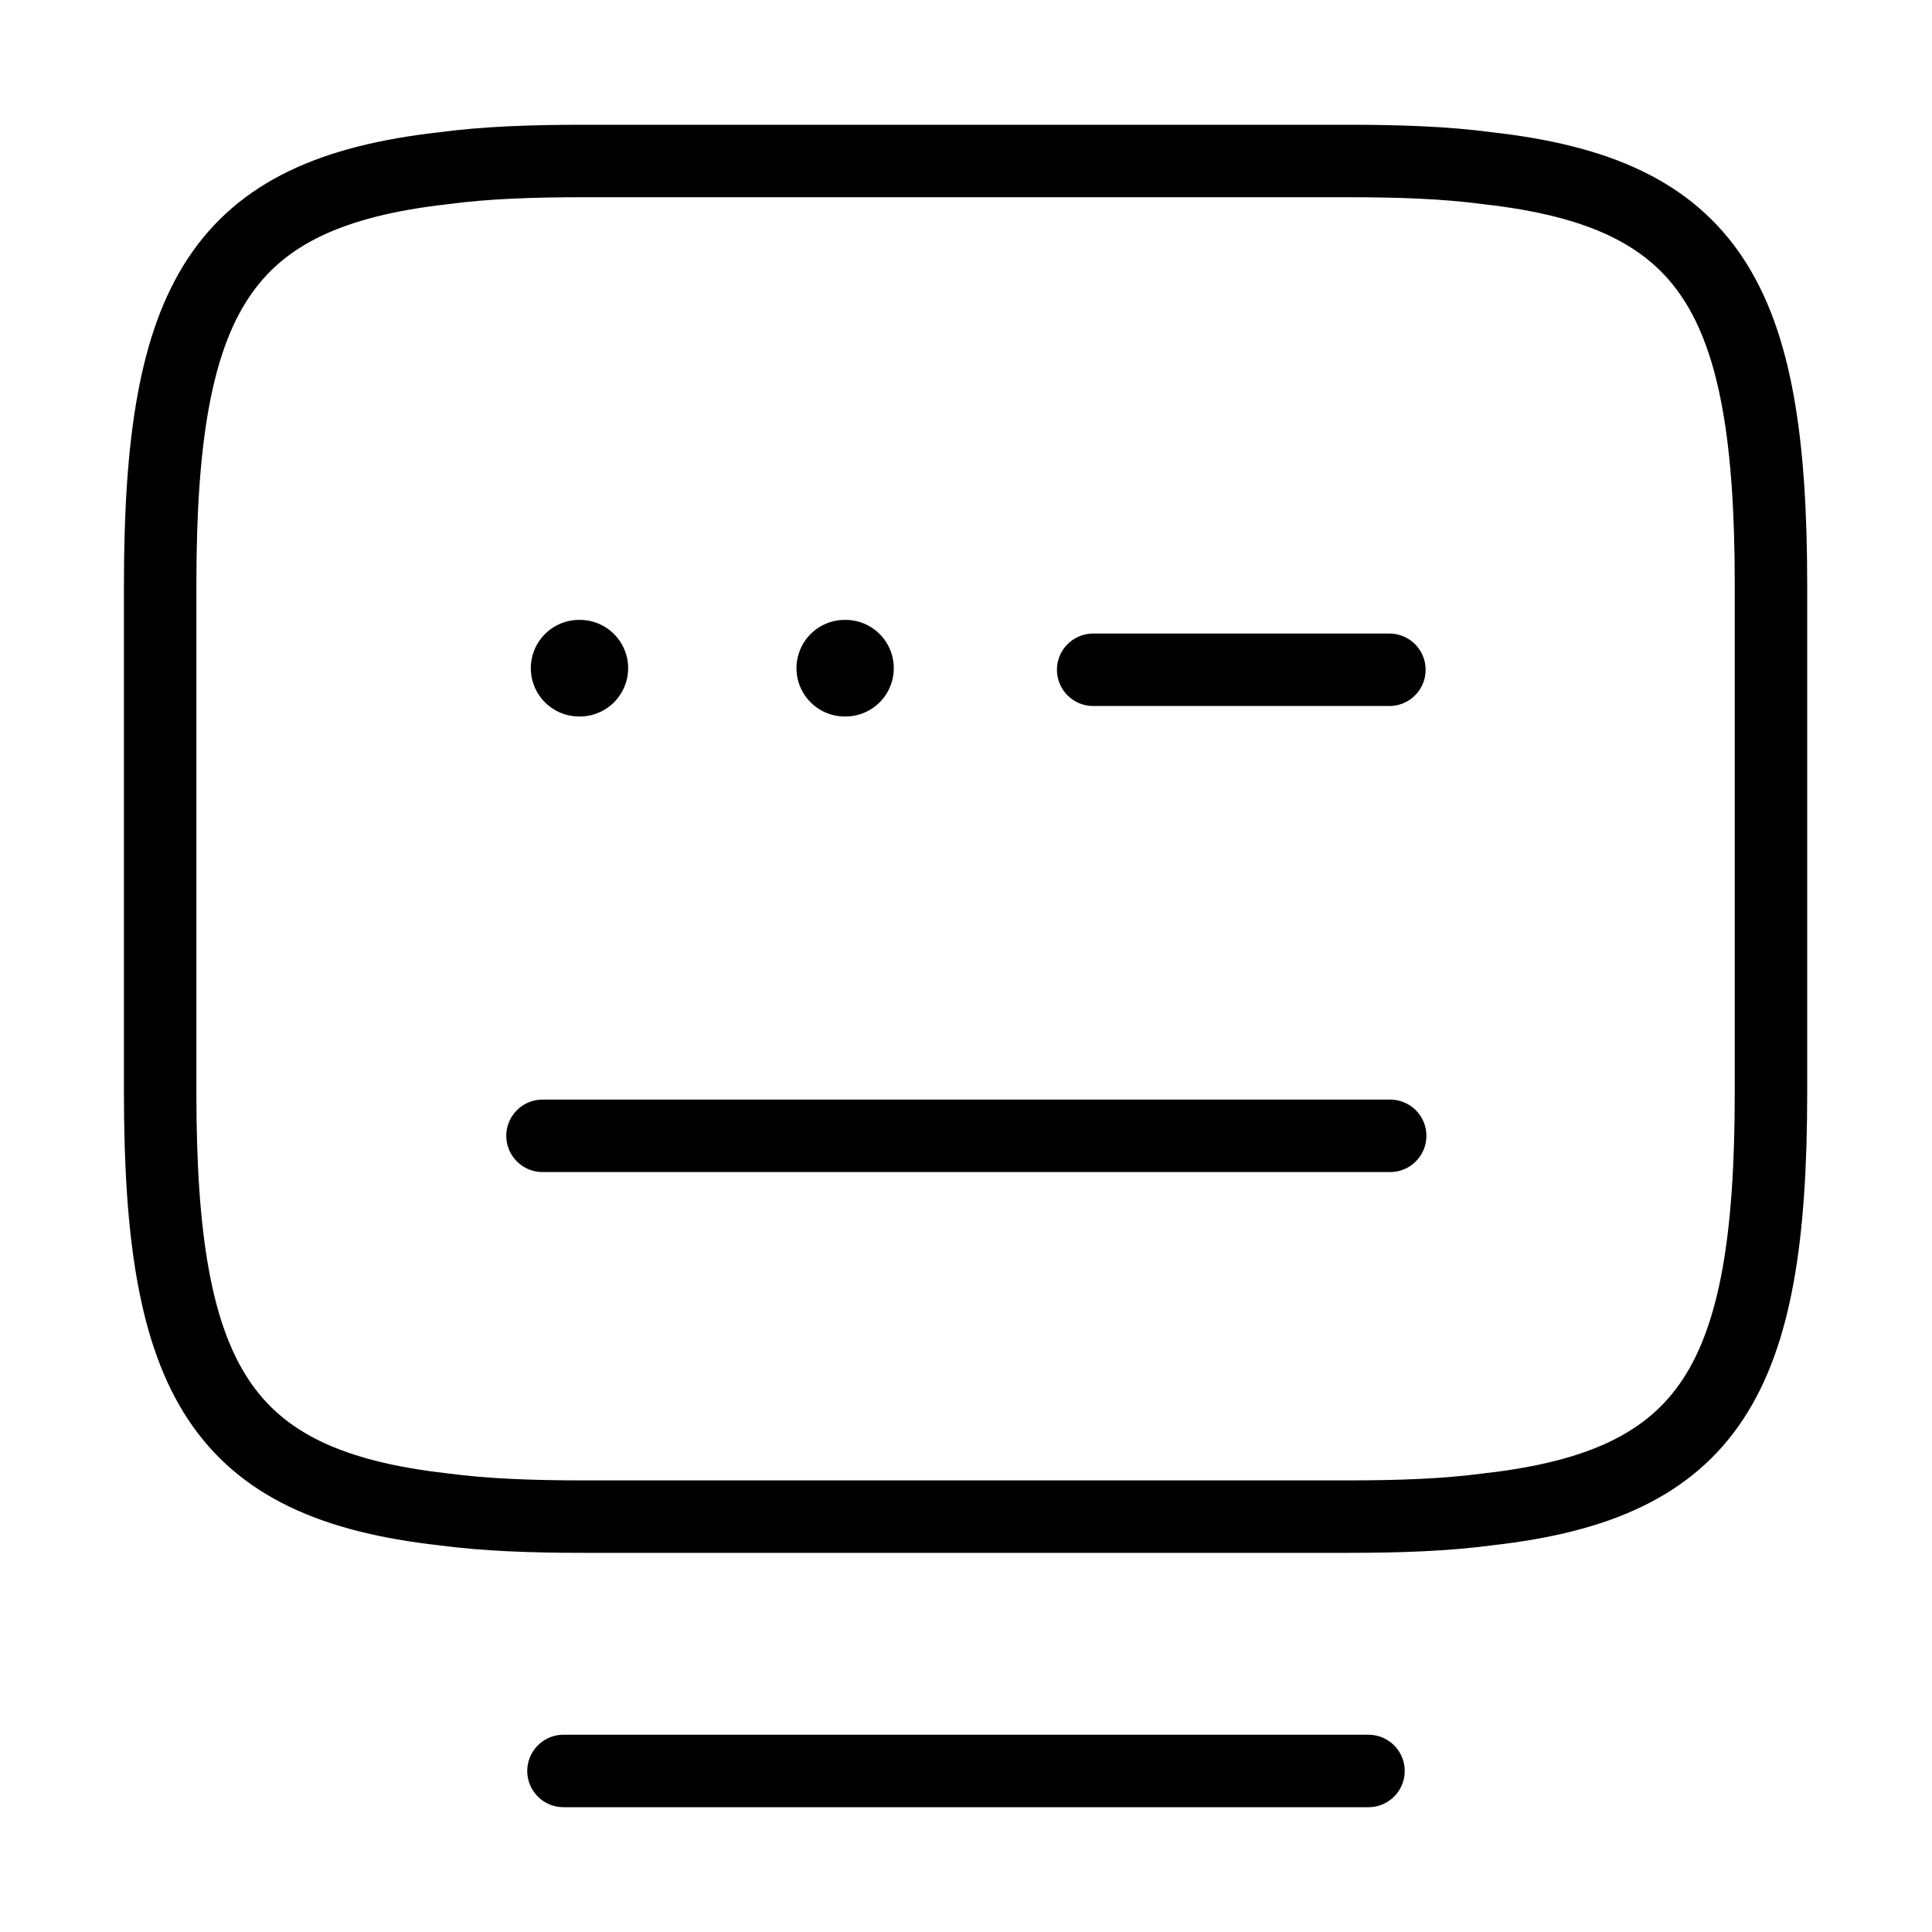
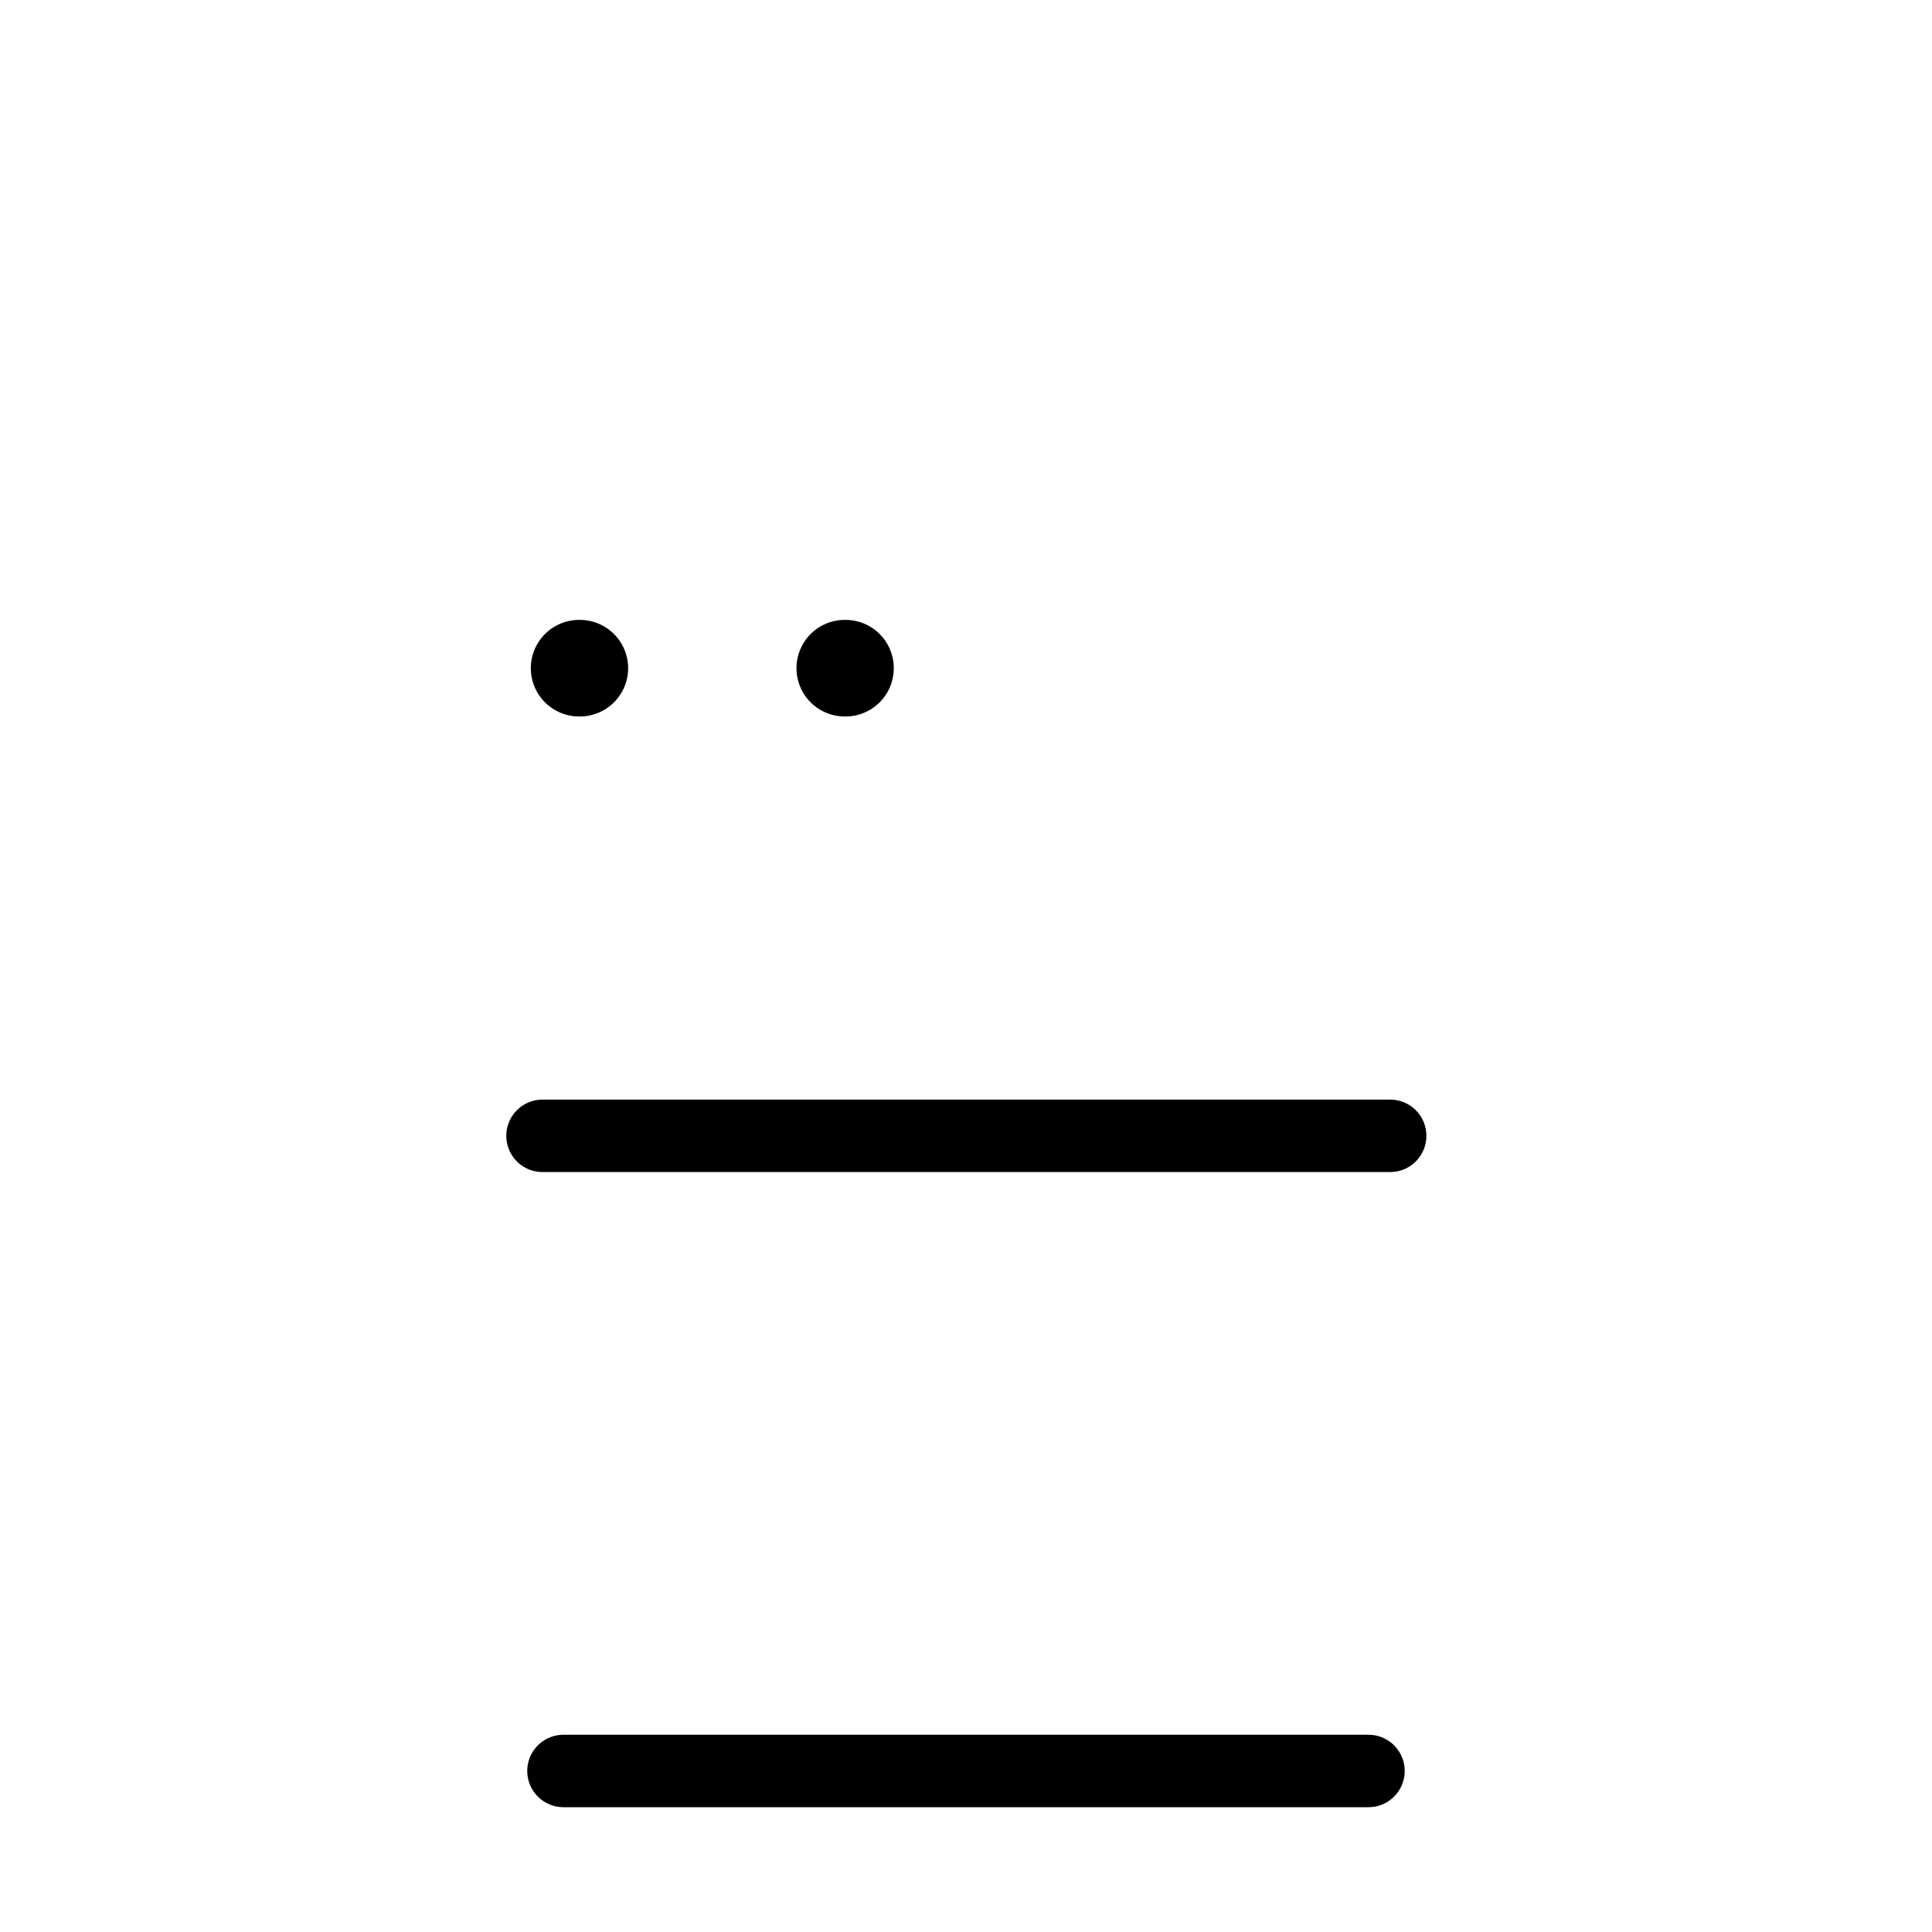
<svg xmlns="http://www.w3.org/2000/svg" width="40" height="40" viewBox="0 0 40 40" fill="none">
  <g clip-path="url(#clip0_7372_703)">
    <mask id="mask0_7372_703" style="mask-type:luminance" maskUnits="userSpaceOnUse" x="0" y="0" width="40" height="40">
      <path d="M40 0H0V40H40V0Z" fill="white" />
    </mask>
    <g mask="url(#mask0_7372_703)">
-       <path d="M12.1 3.333H27.883C28.966 3.333 29.933 3.366 30.8 3.483C35.416 4 36.666 6.166 36.666 12.1V22.633C36.666 28.566 35.416 30.733 30.8 31.25C29.933 31.366 28.983 31.4 27.883 31.4H12.1C11.016 31.4 10.05 31.366 9.183 31.25C4.566 30.733 3.316 28.566 3.316 22.633V12.1C3.316 6.166 4.566 4 9.183 3.483C10.05 3.366 11.016 3.333 12.1 3.333Z" stroke="black" stroke-width="1.5" stroke-linecap="round" stroke-linejoin="round" />
-       <path d="M22.633 13.867H28.766" stroke="black" stroke-width="1.5" stroke-linecap="round" stroke-linejoin="round" />
      <path d="M11.232 23.516H11.266H28.782" stroke="black" stroke-width="1.5" stroke-linecap="round" stroke-linejoin="round" />
      <path d="M11.666 36.666H28.333" stroke="black" stroke-width="1.5" stroke-linecap="round" stroke-linejoin="round" />
      <path d="M11.99 13.834H12.005" stroke="black" stroke-width="2" stroke-linecap="round" stroke-linejoin="round" />
      <path d="M17.49 13.834H17.505" stroke="black" stroke-width="2" stroke-linecap="round" stroke-linejoin="round" />
    </g>
  </g>
  <defs>
    <clipPath id="clip0_7372_703">
      <rect width="40" height="40" fill="white" />
    </clipPath>
  </defs>
</svg>